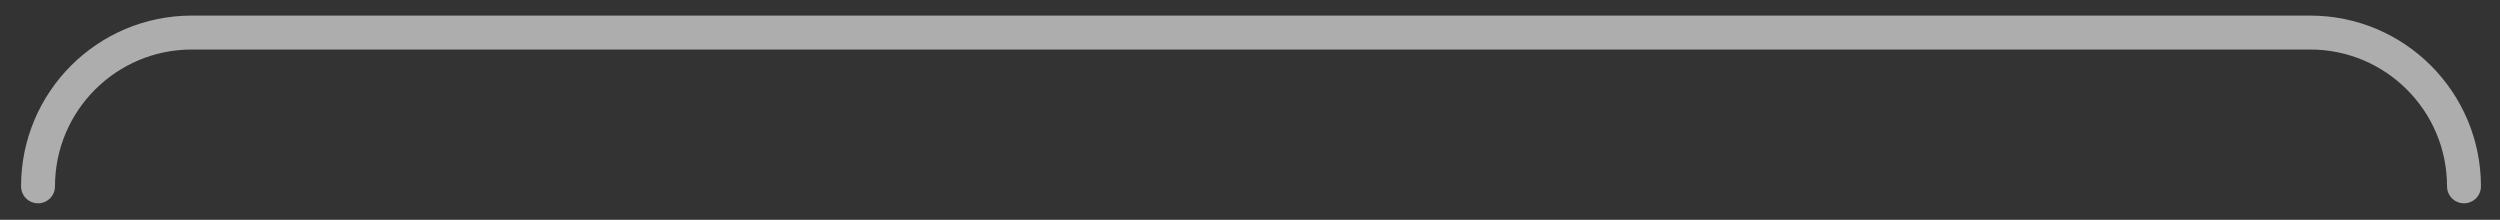
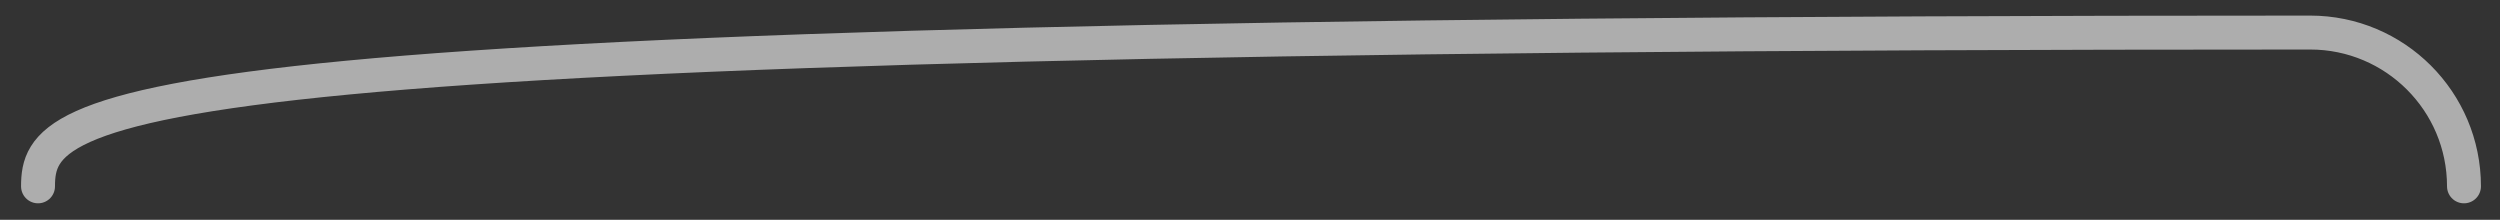
<svg xmlns="http://www.w3.org/2000/svg" width="91" height="8" viewBox="0 0 91 8" fill="none">
  <rect x="0" y="0" width="91" height="8" fill="#333333" stroke="none" />
-   <path opacity="0.6" d="M89.689 6.783V6.783C89.689 3.691 87.182 1.185 84.09 1.185L6.982 1.185C3.89 1.185 1.384 3.691 1.384 6.783V6.783" stroke="white" stroke-width="1.235" stroke-linecap="round" />
+   <path opacity="0.6" d="M89.689 6.783V6.783C89.689 3.691 87.182 1.185 84.09 1.185C3.89 1.185 1.384 3.691 1.384 6.783V6.783" stroke="white" stroke-width="1.235" stroke-linecap="round" />
</svg>